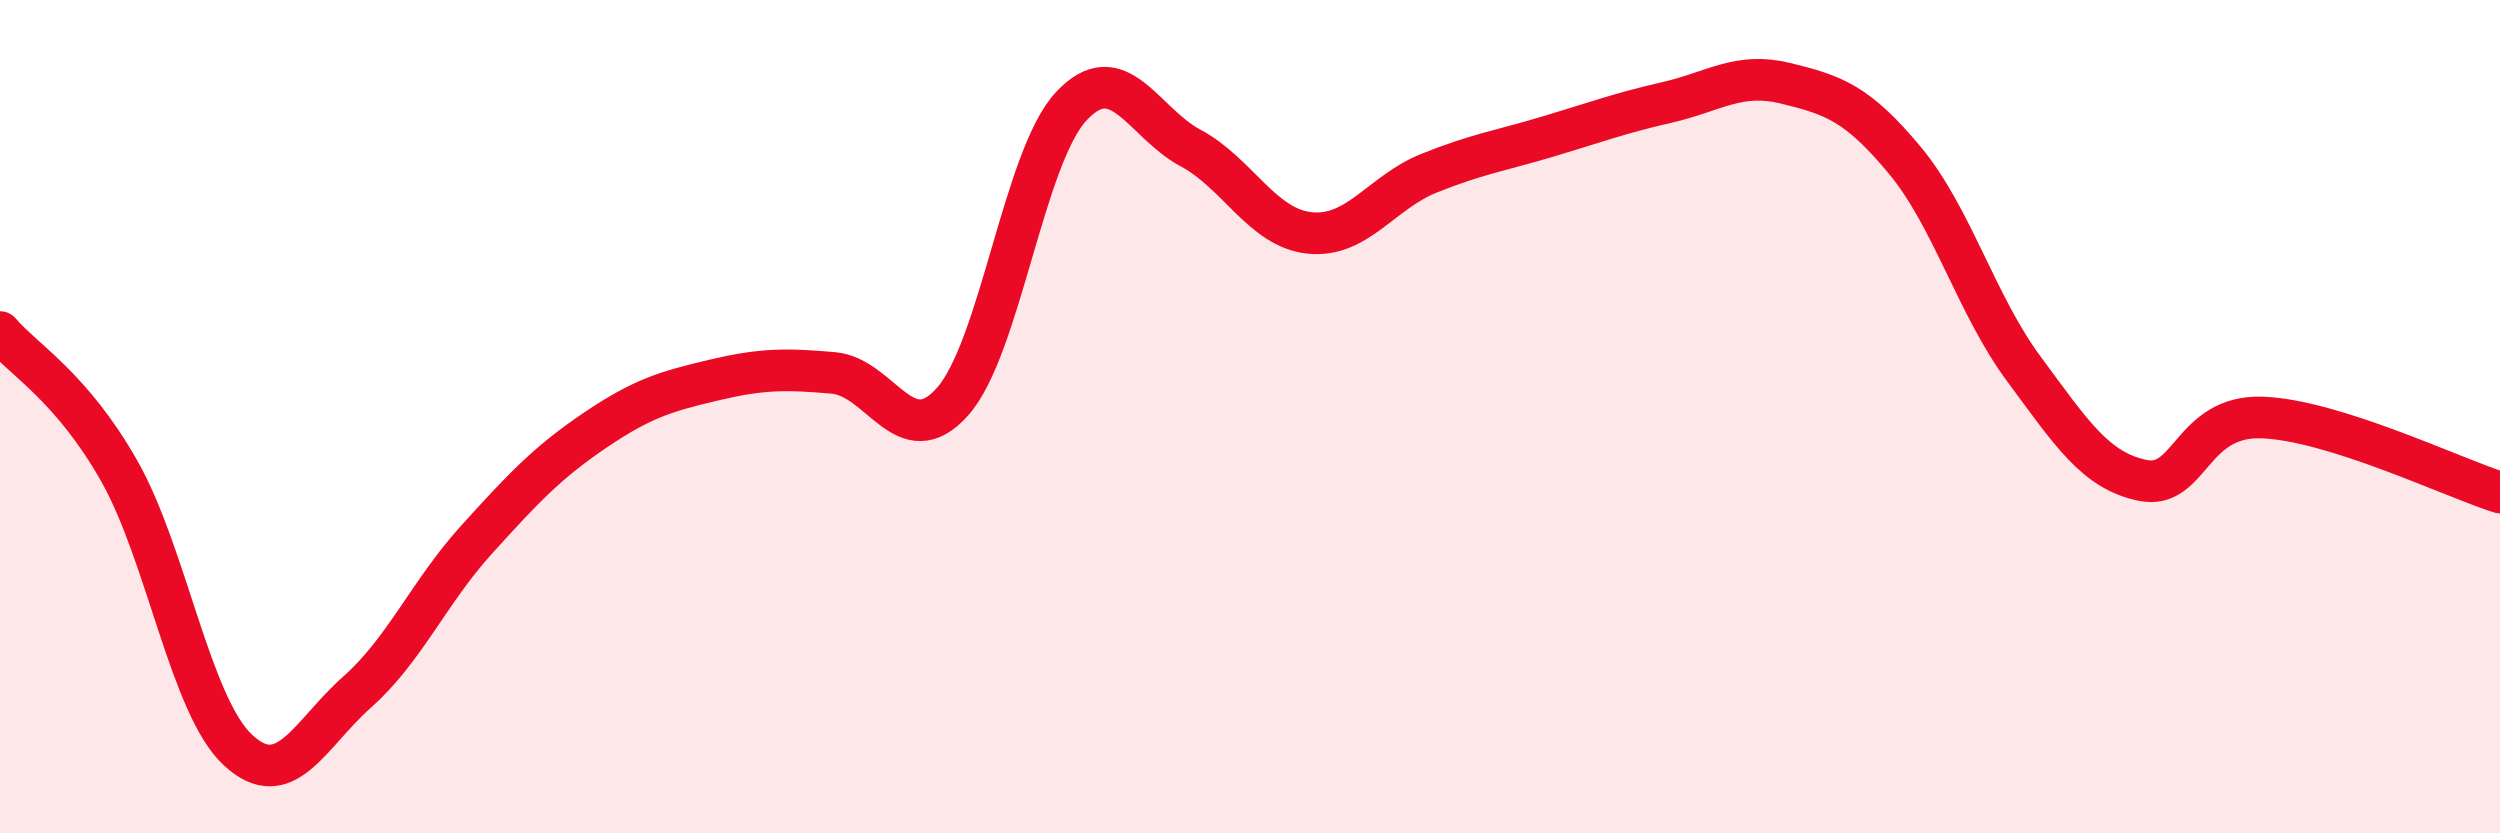
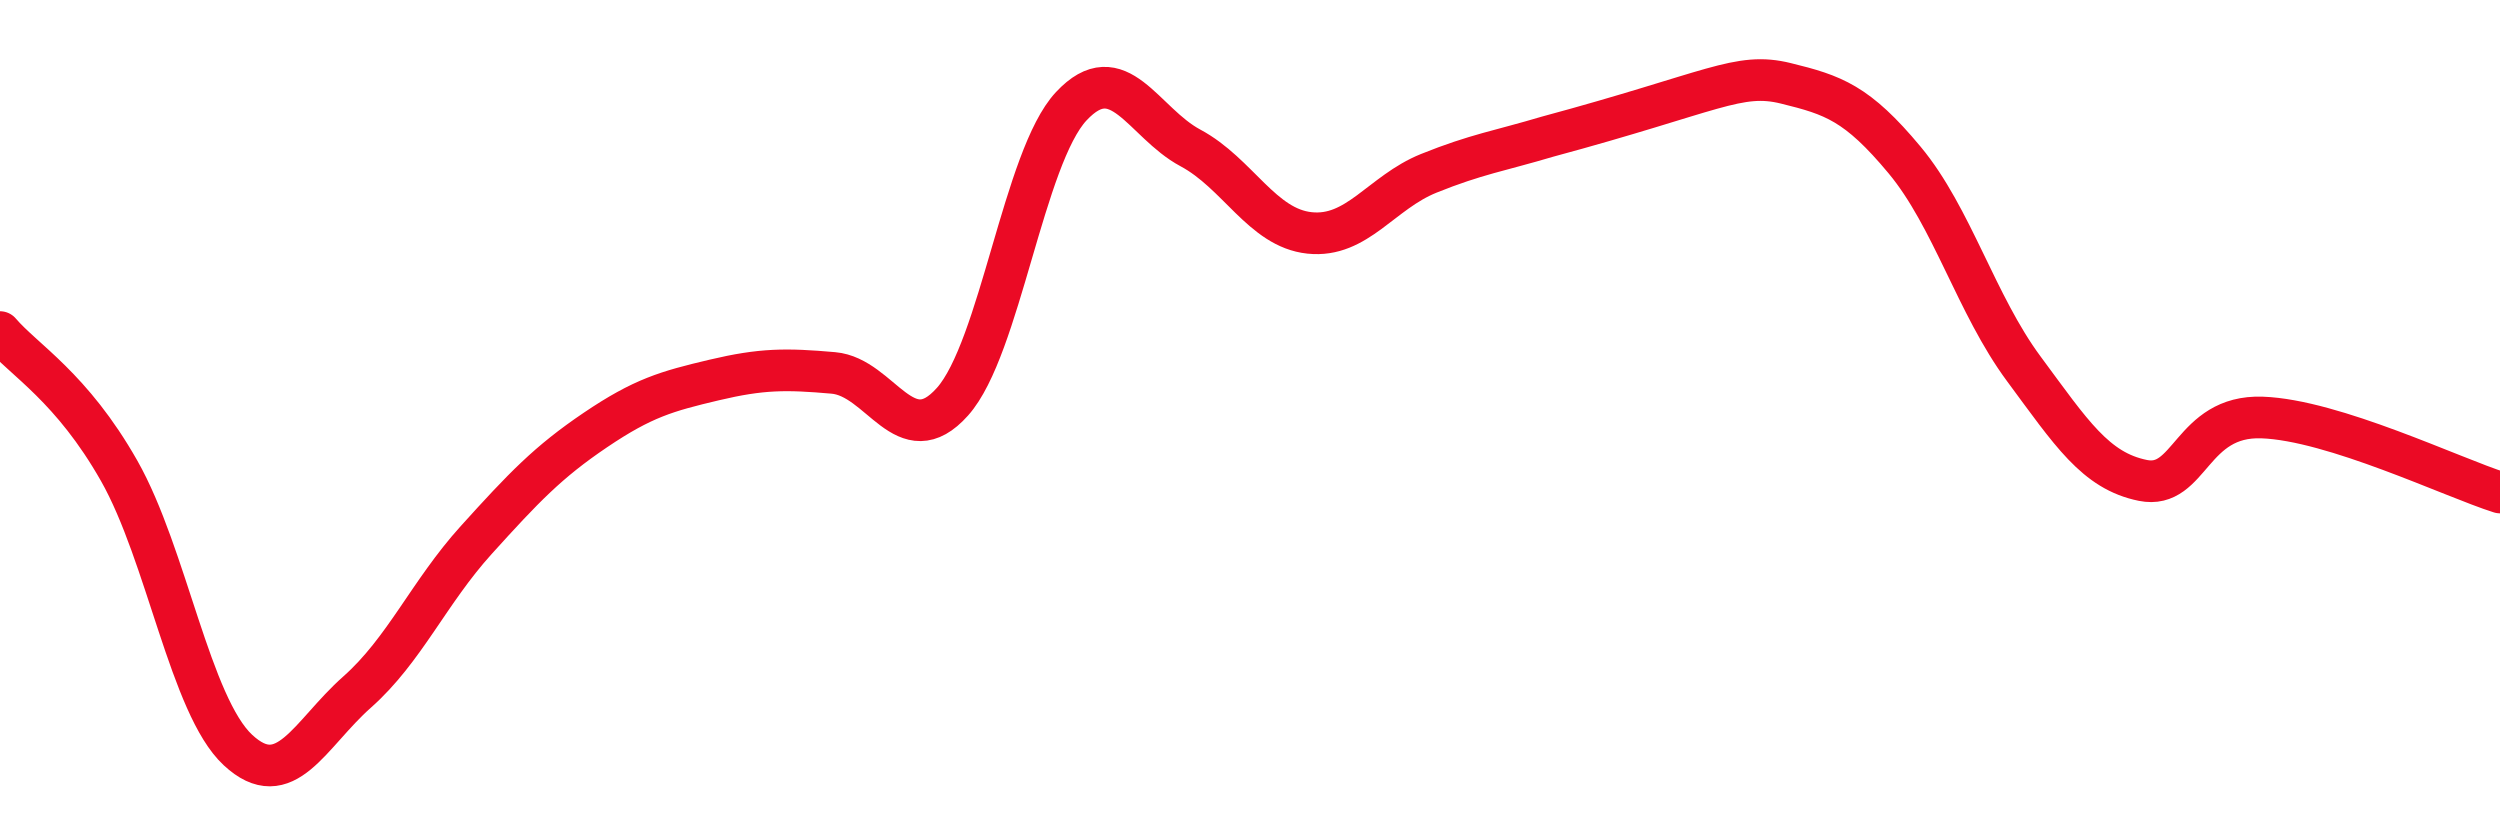
<svg xmlns="http://www.w3.org/2000/svg" width="60" height="20" viewBox="0 0 60 20">
-   <path d="M 0,7.97 C 0.57,8.64 1.72,9.29 2.86,11.3 C 4,13.31 4.57,16.94 5.71,18 C 6.85,19.06 7.43,17.62 8.57,16.61 C 9.71,15.6 10.29,14.22 11.43,12.96 C 12.57,11.7 13.15,11.09 14.29,10.32 C 15.43,9.55 16,9.39 17.14,9.12 C 18.28,8.85 18.86,8.85 20,8.95 C 21.14,9.05 21.72,10.92 22.86,9.64 C 24,8.36 24.57,3.77 25.71,2.55 C 26.85,1.33 27.43,2.94 28.57,3.55 C 29.71,4.16 30.29,5.47 31.43,5.59 C 32.57,5.71 33.15,4.62 34.29,4.16 C 35.43,3.7 36,3.62 37.14,3.28 C 38.28,2.94 38.86,2.72 40,2.46 C 41.14,2.2 41.72,1.72 42.86,2 C 44,2.28 44.57,2.47 45.71,3.84 C 46.85,5.21 47.43,7.31 48.57,8.85 C 49.71,10.39 50.29,11.3 51.43,11.53 C 52.57,11.76 52.58,9.96 54.29,10.02 C 56,10.08 58.86,11.46 60,11.82L60 20L0 20Z" fill="#EB0A25" opacity="0.1" stroke-linecap="round" stroke-linejoin="round" />
-   <path d="M 0,7.97 C 0.57,8.64 1.72,9.29 2.86,11.3 C 4,13.31 4.57,16.94 5.71,18 C 6.85,19.06 7.43,17.62 8.57,16.61 C 9.71,15.6 10.29,14.22 11.43,12.96 C 12.57,11.7 13.15,11.09 14.29,10.32 C 15.43,9.55 16,9.39 17.14,9.12 C 18.28,8.85 18.86,8.85 20,8.95 C 21.14,9.05 21.72,10.92 22.86,9.64 C 24,8.36 24.57,3.77 25.71,2.55 C 26.85,1.33 27.43,2.94 28.57,3.55 C 29.71,4.16 30.29,5.47 31.43,5.59 C 32.57,5.71 33.15,4.62 34.29,4.16 C 35.43,3.7 36,3.62 37.14,3.28 C 38.28,2.94 38.86,2.72 40,2.46 C 41.14,2.2 41.72,1.72 42.86,2 C 44,2.28 44.57,2.47 45.71,3.84 C 46.85,5.21 47.43,7.31 48.57,8.85 C 49.71,10.39 50.29,11.3 51.43,11.53 C 52.57,11.76 52.58,9.96 54.29,10.02 C 56,10.08 58.86,11.46 60,11.82" stroke="#EB0A25" stroke-width="1" fill="none" stroke-linecap="round" stroke-linejoin="round" />
+   <path d="M 0,7.97 C 0.57,8.64 1.72,9.29 2.86,11.3 C 4,13.31 4.57,16.94 5.71,18 C 6.85,19.06 7.43,17.62 8.57,16.61 C 9.71,15.6 10.29,14.22 11.43,12.96 C 12.57,11.7 13.15,11.09 14.29,10.32 C 15.43,9.55 16,9.39 17.14,9.12 C 18.28,8.85 18.86,8.85 20,8.95 C 21.14,9.05 21.72,10.92 22.86,9.64 C 24,8.36 24.57,3.77 25.71,2.55 C 26.85,1.33 27.43,2.94 28.57,3.55 C 29.71,4.16 30.29,5.47 31.43,5.59 C 32.57,5.71 33.15,4.62 34.29,4.16 C 35.43,3.7 36,3.62 37.14,3.28 C 41.14,2.2 41.72,1.72 42.86,2 C 44,2.28 44.57,2.47 45.71,3.84 C 46.85,5.21 47.43,7.31 48.57,8.85 C 49.71,10.39 50.29,11.3 51.43,11.53 C 52.57,11.76 52.58,9.96 54.29,10.02 C 56,10.08 58.86,11.46 60,11.82" stroke="#EB0A25" stroke-width="1" fill="none" stroke-linecap="round" stroke-linejoin="round" />
</svg>